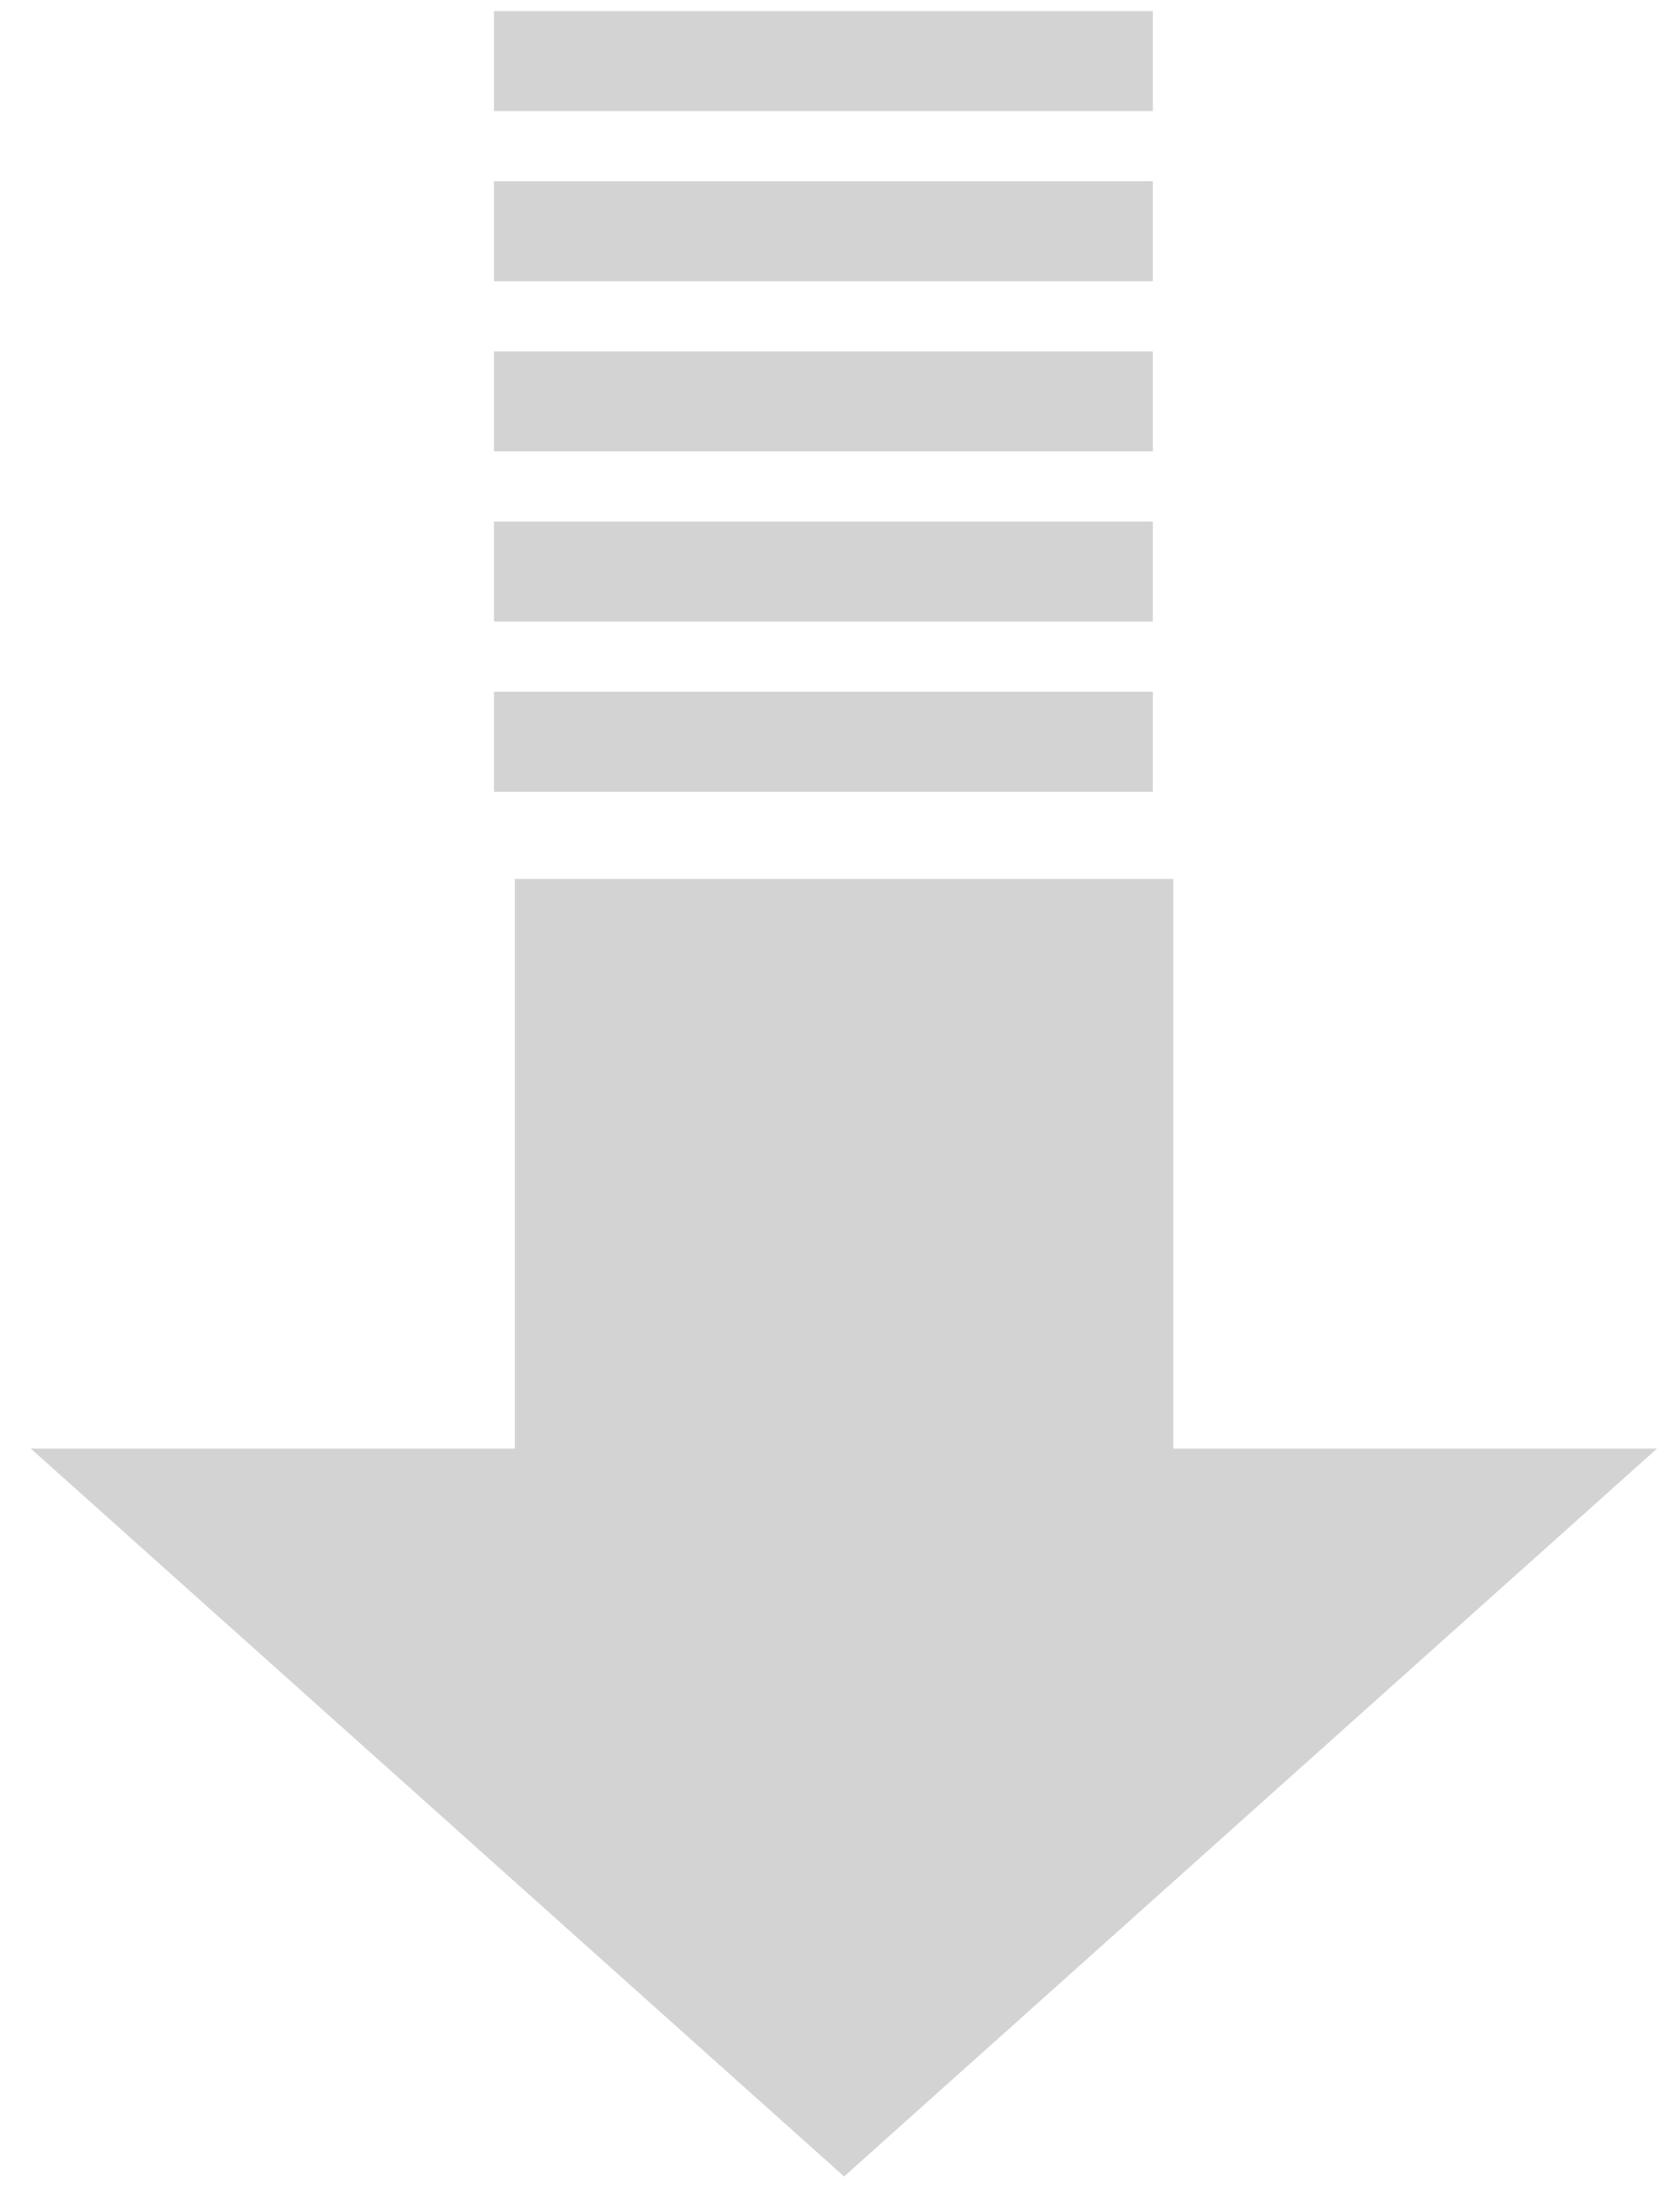
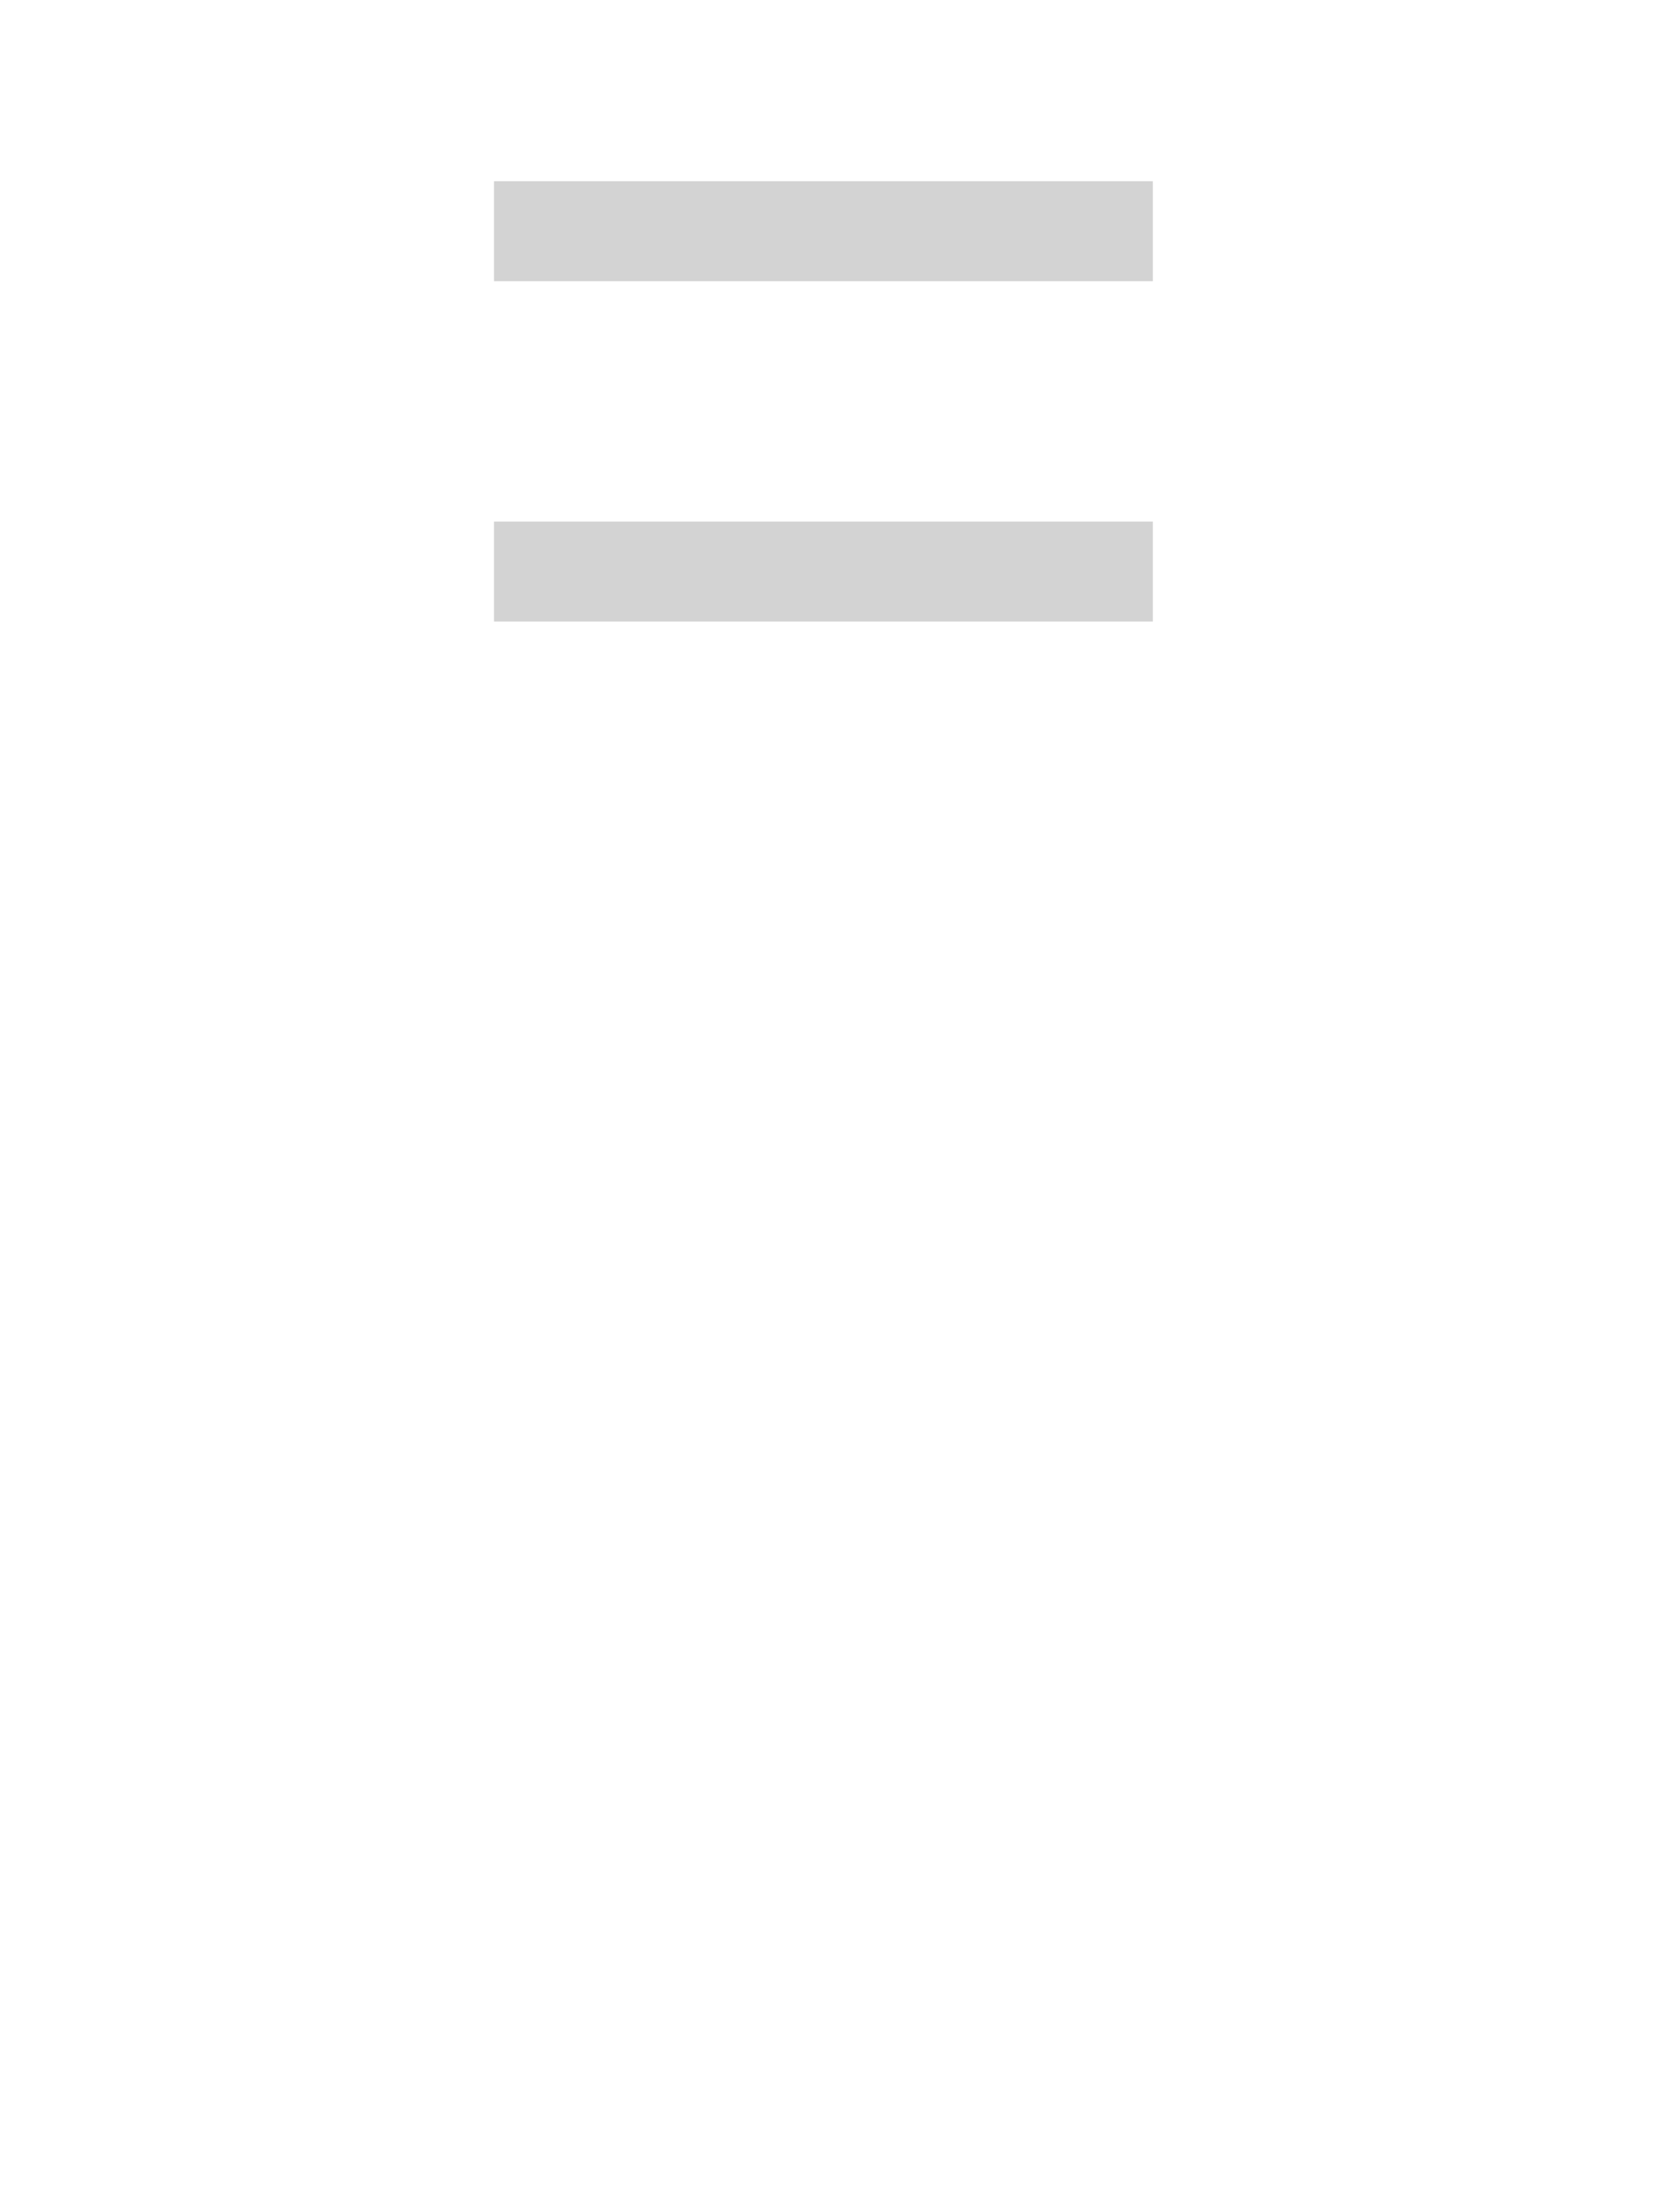
<svg xmlns="http://www.w3.org/2000/svg" width="100%" height="100%" viewBox="0 0 39 52" version="1.1" xml:space="preserve" style="fill-rule:evenodd;clip-rule:evenodd;stroke-linejoin:round;stroke-miterlimit:2;">
  <g transform="matrix(1,0,0,1,-980,-1455)">
    <g transform="matrix(1,0,0,1,-500,0)">
      <g id="矢印">
        <g transform="matrix(6.12323e-17,-1,1,6.12323e-17,108.963,2633.79)">
-           <path d="M1144.74,1398.62L1144.74,1409.99L1127.63,1390.88L1144.74,1371.76L1144.74,1383.14L1158.13,1383.14L1158.13,1398.62L1144.74,1398.62Z" style="fill:rgb(211,211,211);" />
-         </g>
+           </g>
        <g transform="matrix(-1.002,-1.22656e-16,1.22465e-16,-1,2623.71,2911.43)">
-           <rect x="1114.38" y="1437.82" width="15.458" height="2.35" style="fill:rgb(211,211,211);" />
-         </g>
+           </g>
        <g transform="matrix(-1.002,-1.22656e-16,1.22465e-16,-1,2623.71,2907.43)">
          <rect x="1114.38" y="1437.82" width="15.458" height="2.35" style="fill:rgb(211,211,211);" />
        </g>
        <g transform="matrix(-1.002,-1.22656e-16,1.22465e-16,-1,2623.71,2903.43)">
-           <rect x="1114.38" y="1437.82" width="15.458" height="2.35" style="fill:rgb(211,211,211);" />
-         </g>
+           </g>
        <g transform="matrix(-1.002,-1.22656e-16,1.22465e-16,-1,2623.71,2899.43)">
          <rect x="1114.38" y="1437.82" width="15.458" height="2.35" style="fill:rgb(211,211,211);" />
        </g>
        <g transform="matrix(-1.002,-1.22656e-16,1.22465e-16,-1,2623.71,2895.43)">
-           <rect x="1114.38" y="1437.82" width="15.458" height="2.35" style="fill:rgb(211,211,211);" />
-         </g>
+           </g>
      </g>
    </g>
  </g>
</svg>